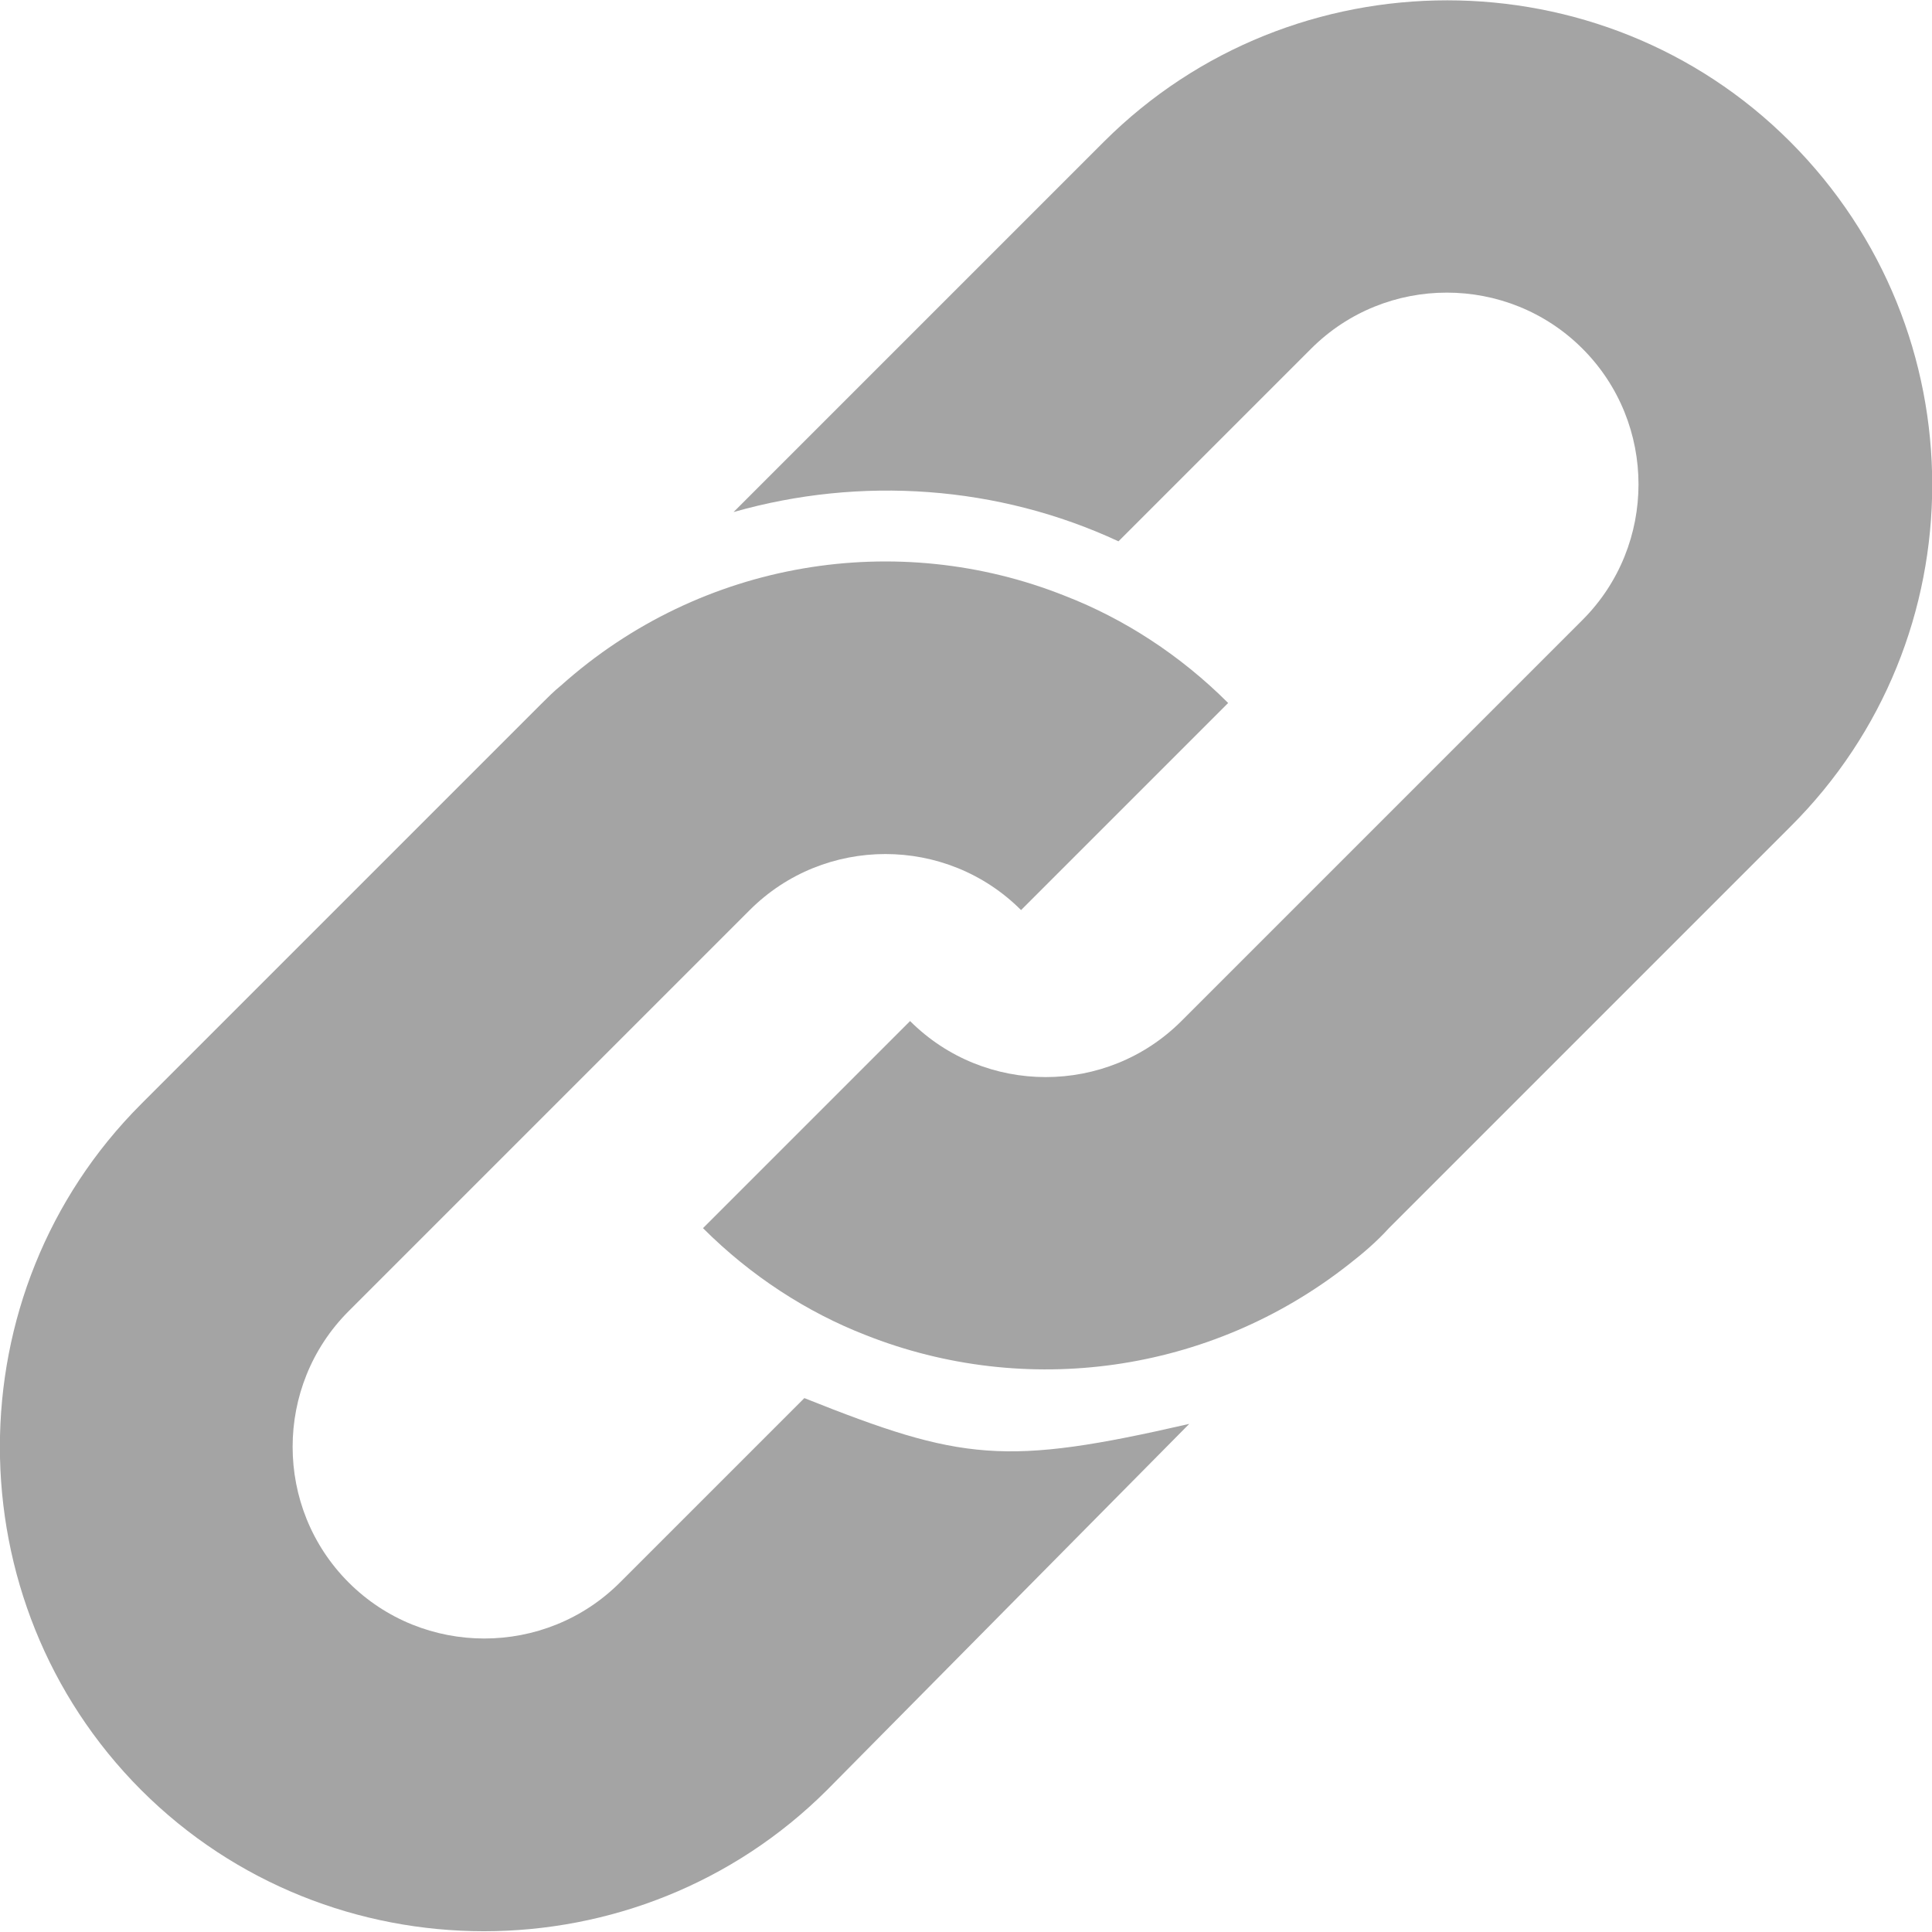
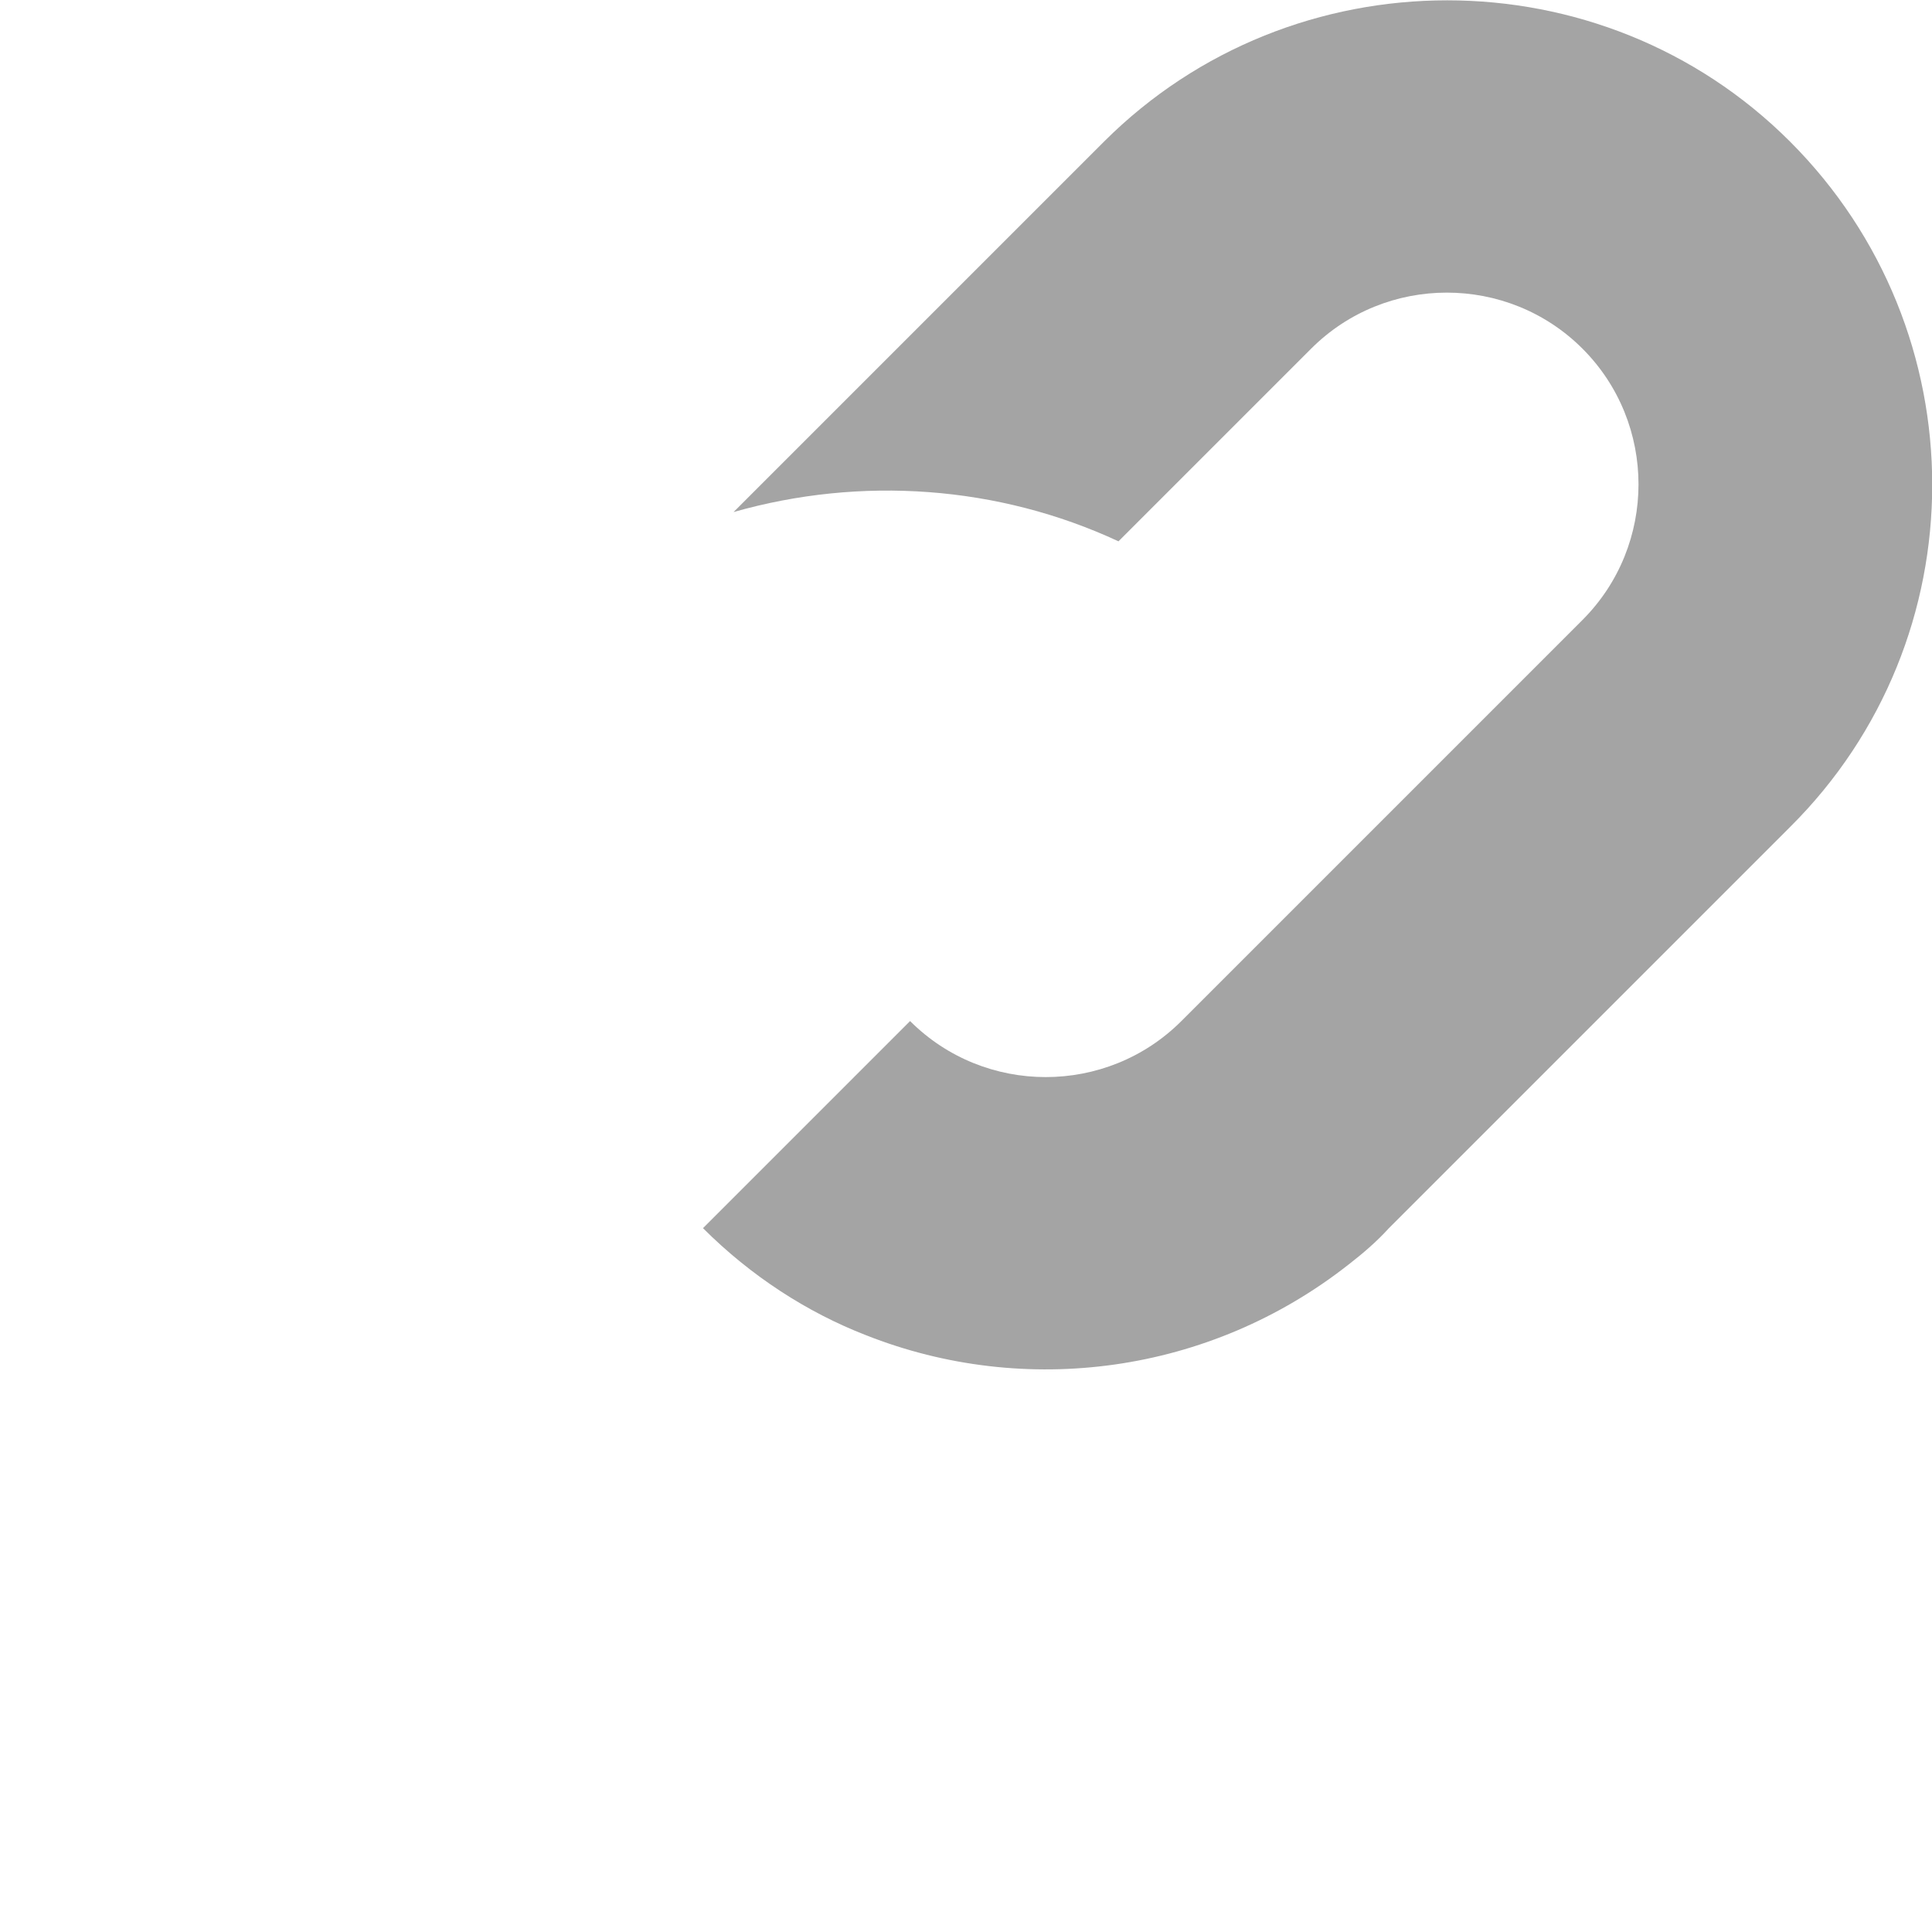
<svg xmlns="http://www.w3.org/2000/svg" viewBox="0 0 442.2 442.2">
  <style>.st0{fill:#a4a4a4}</style>
  <path class="st0" d="M409.7 32.4c-43.1-43.1-113.8-43.1-157 0l-84.8 84.8c29.1-8.3 60.6-6.1 88.1 6.7l44.1-44.1c17.1-17.1 45-17.1 62.1 0s17.1 45 0 62.1l-55.4 55.4-36.4 36.4c-17.1 17.1-45 17.1-62.1 0l-47.4 47.4c11 11 23.9 19.3 37.3 24.5 36.4 14.4 78.6 8.9 110.5-16.2 3.1-2.4 6.4-5.2 9.2-8.3l57.2-57.2 34.6-34.6c43.4-43.1 43.4-113.5 0-156.9z" />
-   <path class="st0" d="M184.1 320l-42.2 42.2c-17.1 17.1-45 17.1-62.1 0s-17.1-45 0-62.1l91.8-91.8c17.1-17.1 45-17.1 62.1 0l47.4-47.4c-11-11-23.9-19.3-37.3-24.5-38.3-15.3-83.2-8.3-115.4 20.5-1.5 1.2-3.1 2.8-4.3 4l-91.8 91.8c-43.1 43.1-43.1 113.8 0 157 43.1 43.1 113.8 43.1 157 0l82.9-83.8c-42.2 9.7-52 8.5-88.1-5.9z" />
</svg>